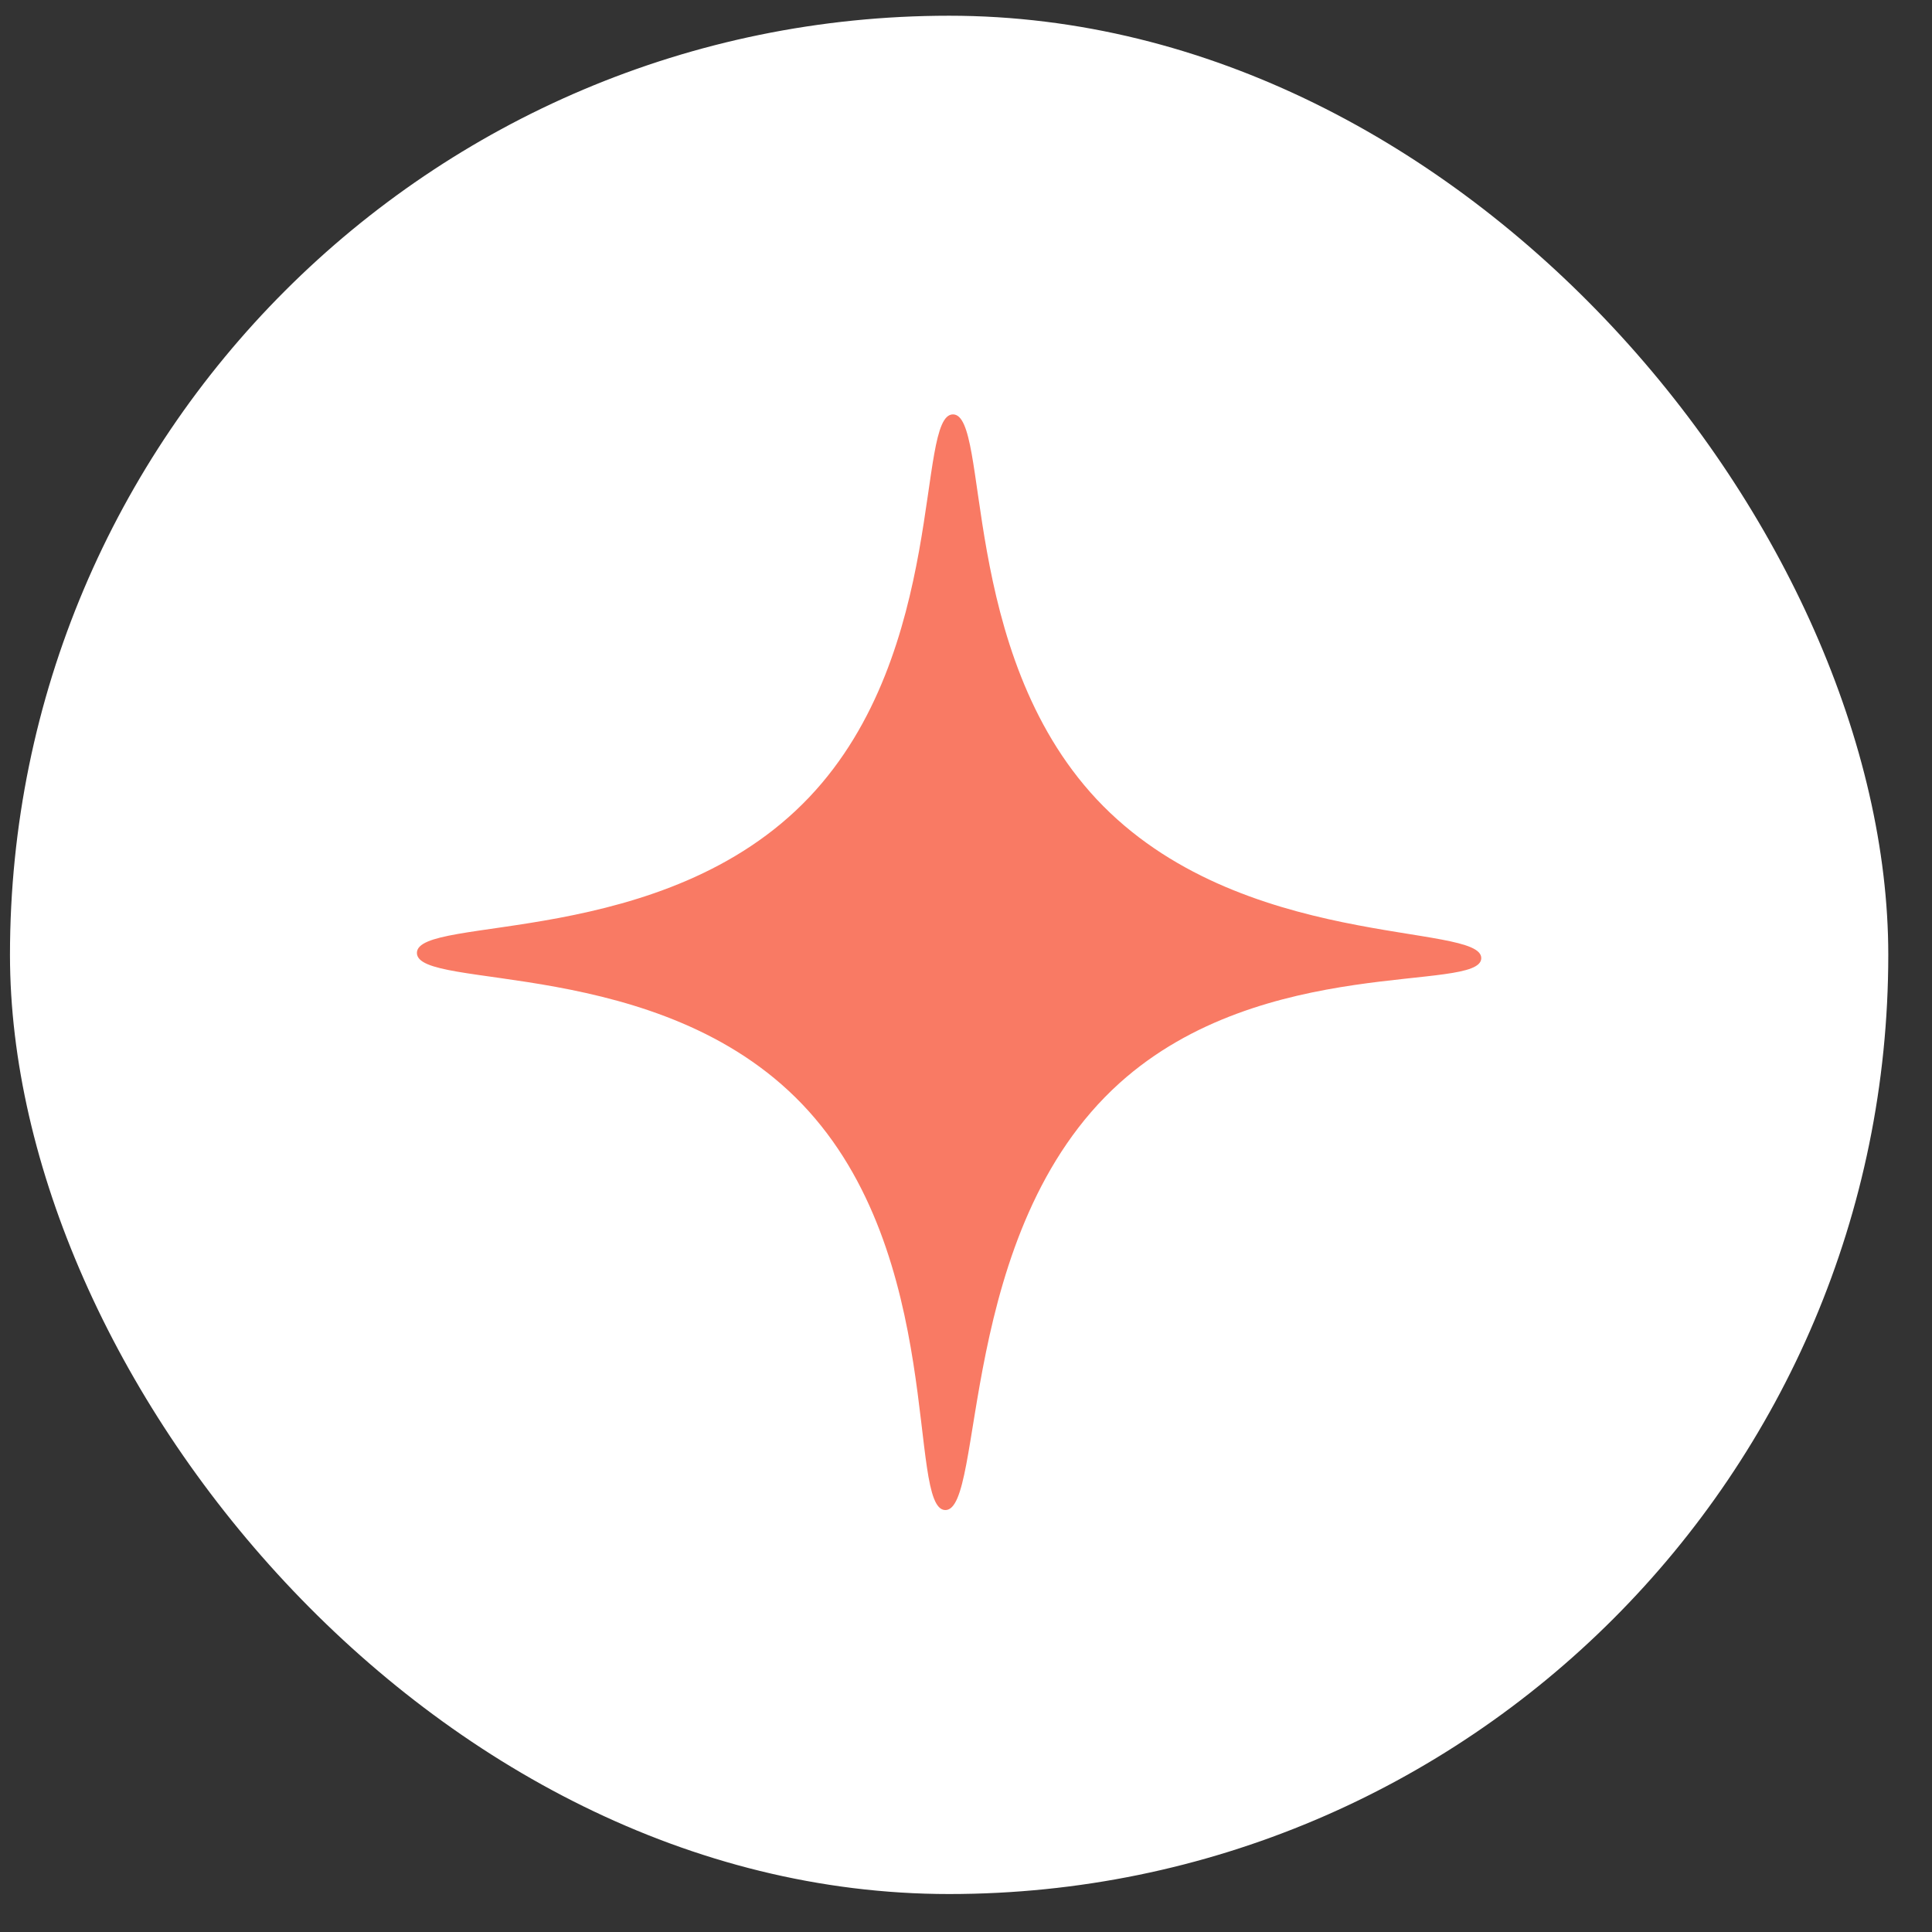
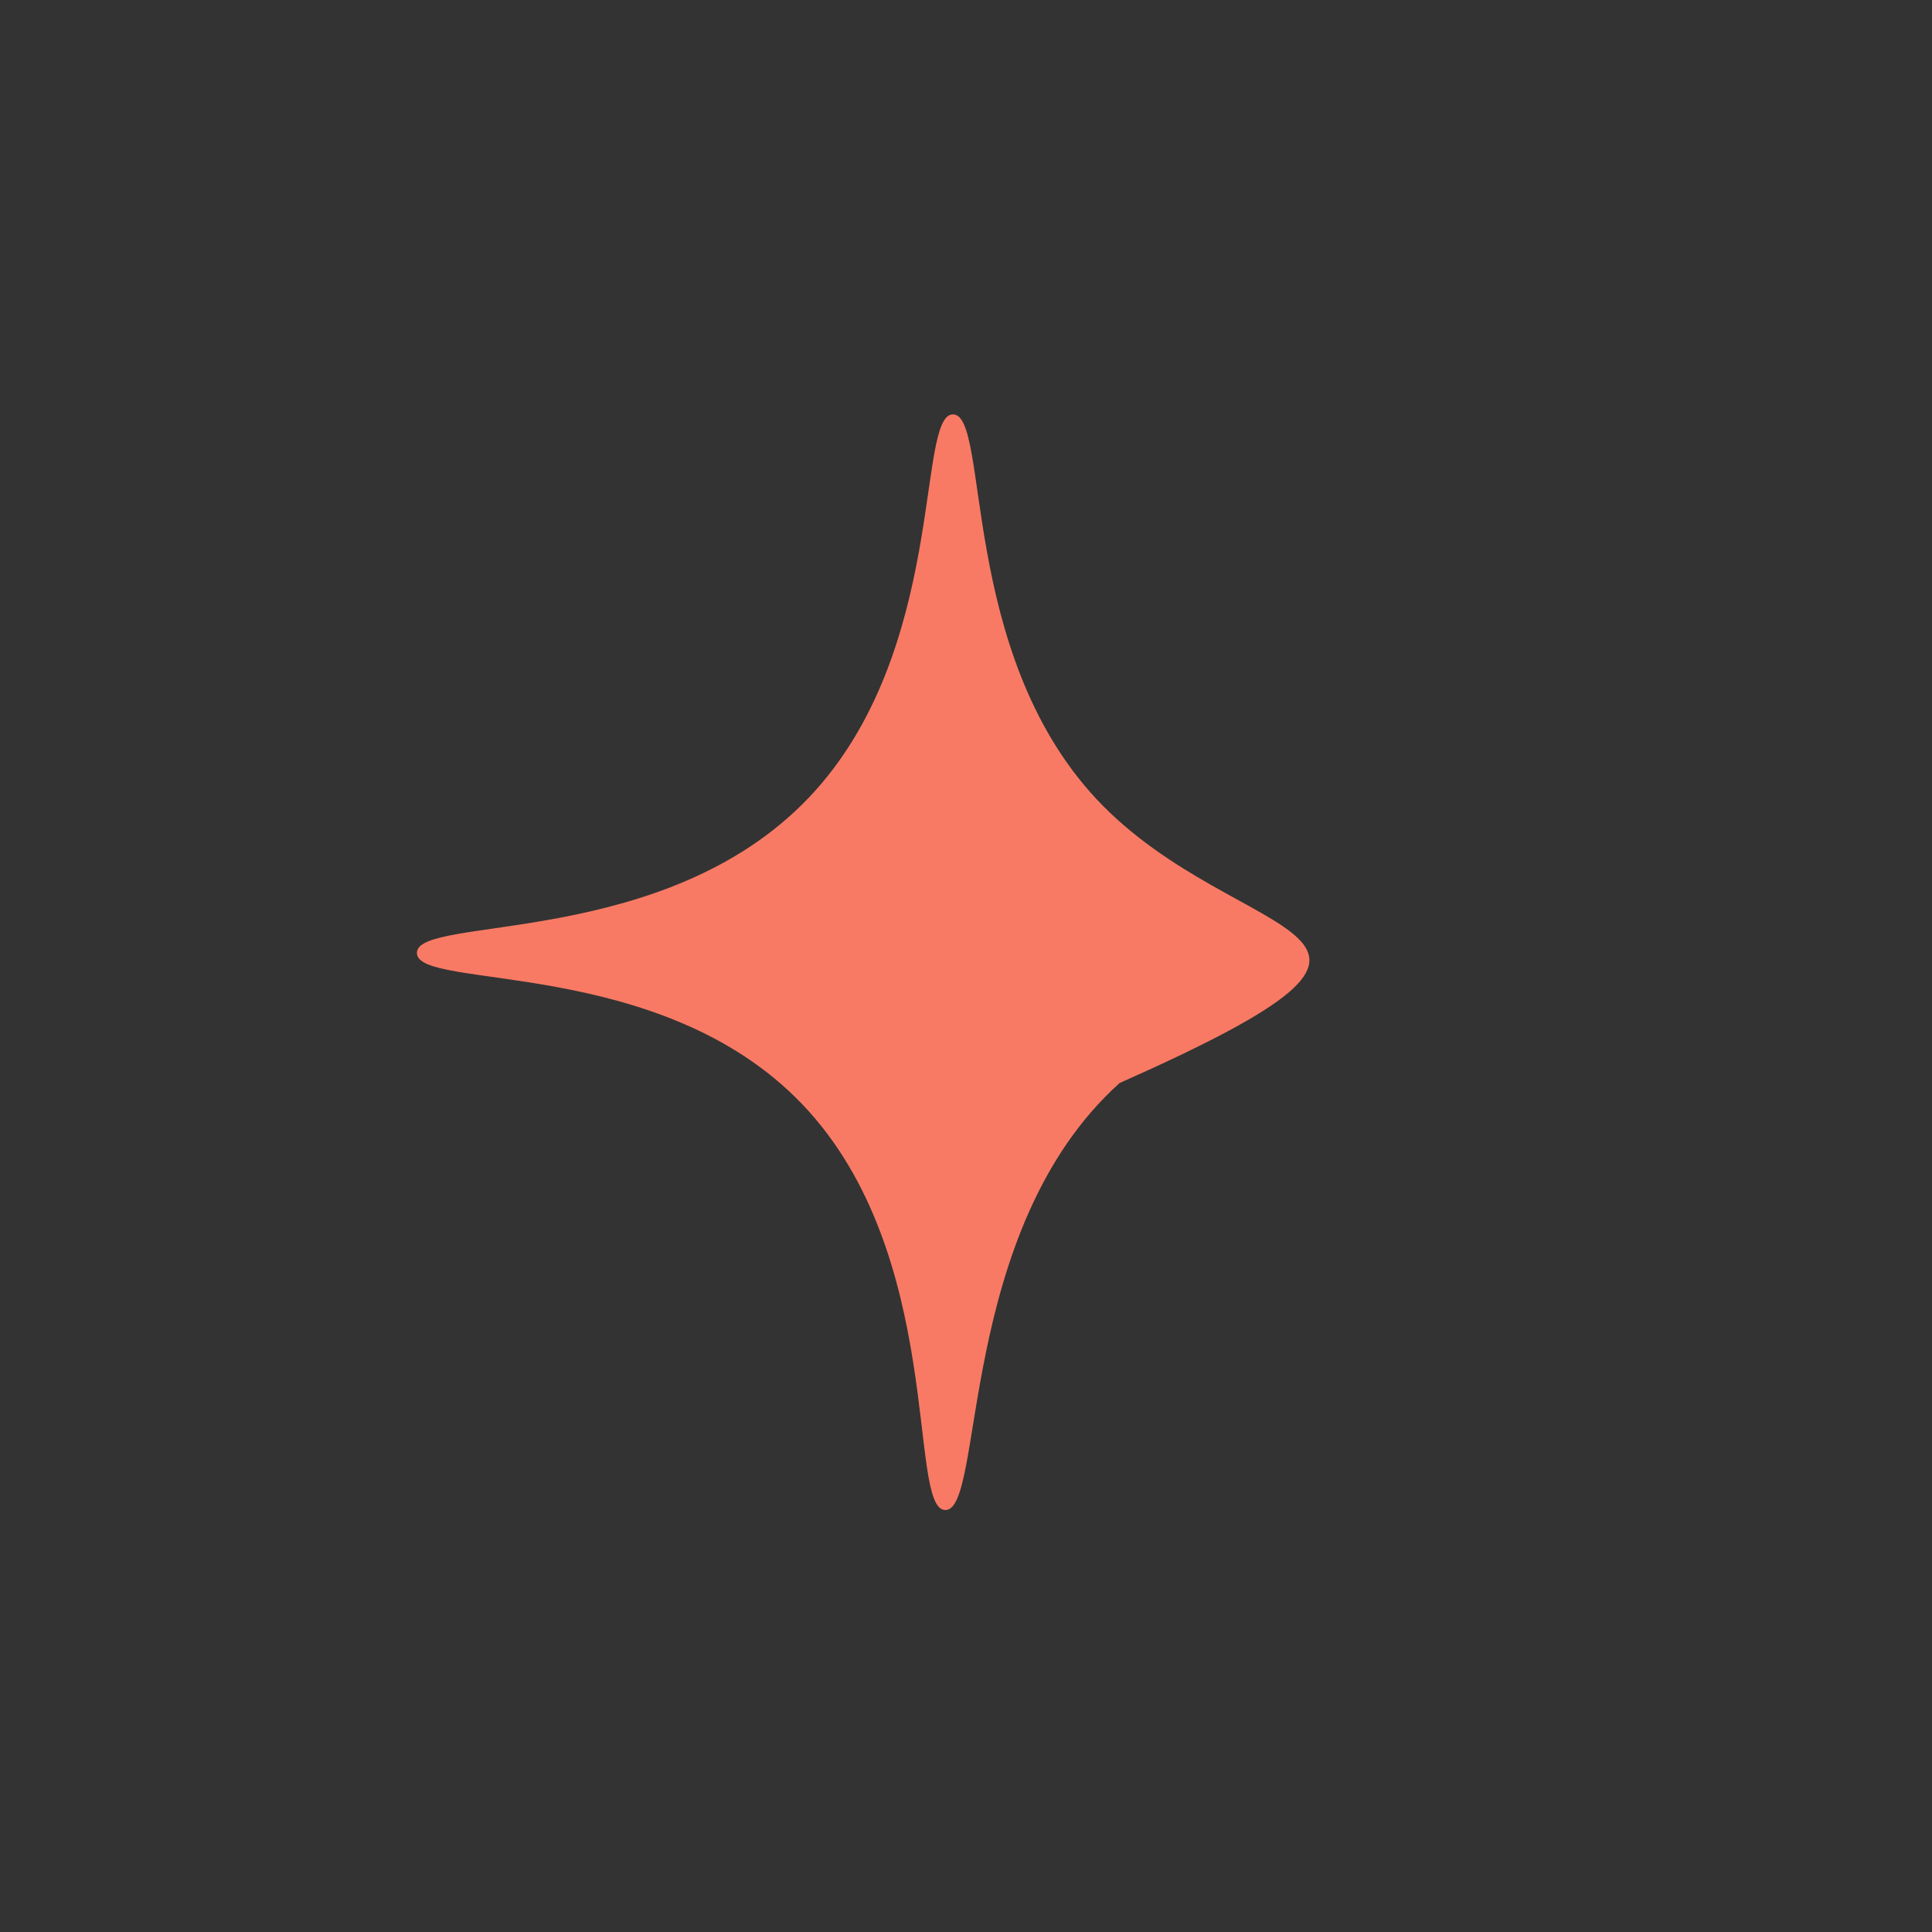
<svg xmlns="http://www.w3.org/2000/svg" width="43" height="43" viewBox="0 0 43 43" fill="none">
  <rect x="0" y="0" width="43" height="43" fill="#333333" stroke="none" />
-   <rect x="0.222" y="0.35" width="41.805" height="41.805" rx="20.903" fill="white" />
-   <path d="M21.21 9.223C20.383 9.223 21.088 14.497 18.014 17.74C14.793 21.14 9.279 20.359 9.279 21.209C9.279 22.054 14.681 21.261 17.852 24.573C21.058 27.921 20.185 33.588 21.037 33.609C21.925 33.63 21.276 27.385 24.918 24.105C28.119 21.224 32.948 22.096 32.968 21.329C32.989 20.521 27.581 21.177 24.406 17.787C21.332 14.497 22.037 9.223 21.21 9.223Z" fill="#F97A64" />
+   <path d="M21.21 9.223C20.383 9.223 21.088 14.497 18.014 17.74C14.793 21.14 9.279 20.359 9.279 21.209C9.279 22.054 14.681 21.261 17.852 24.573C21.058 27.921 20.185 33.588 21.037 33.609C21.925 33.63 21.276 27.385 24.918 24.105C32.989 20.521 27.581 21.177 24.406 17.787C21.332 14.497 22.037 9.223 21.21 9.223Z" fill="#F97A64" />
</svg>